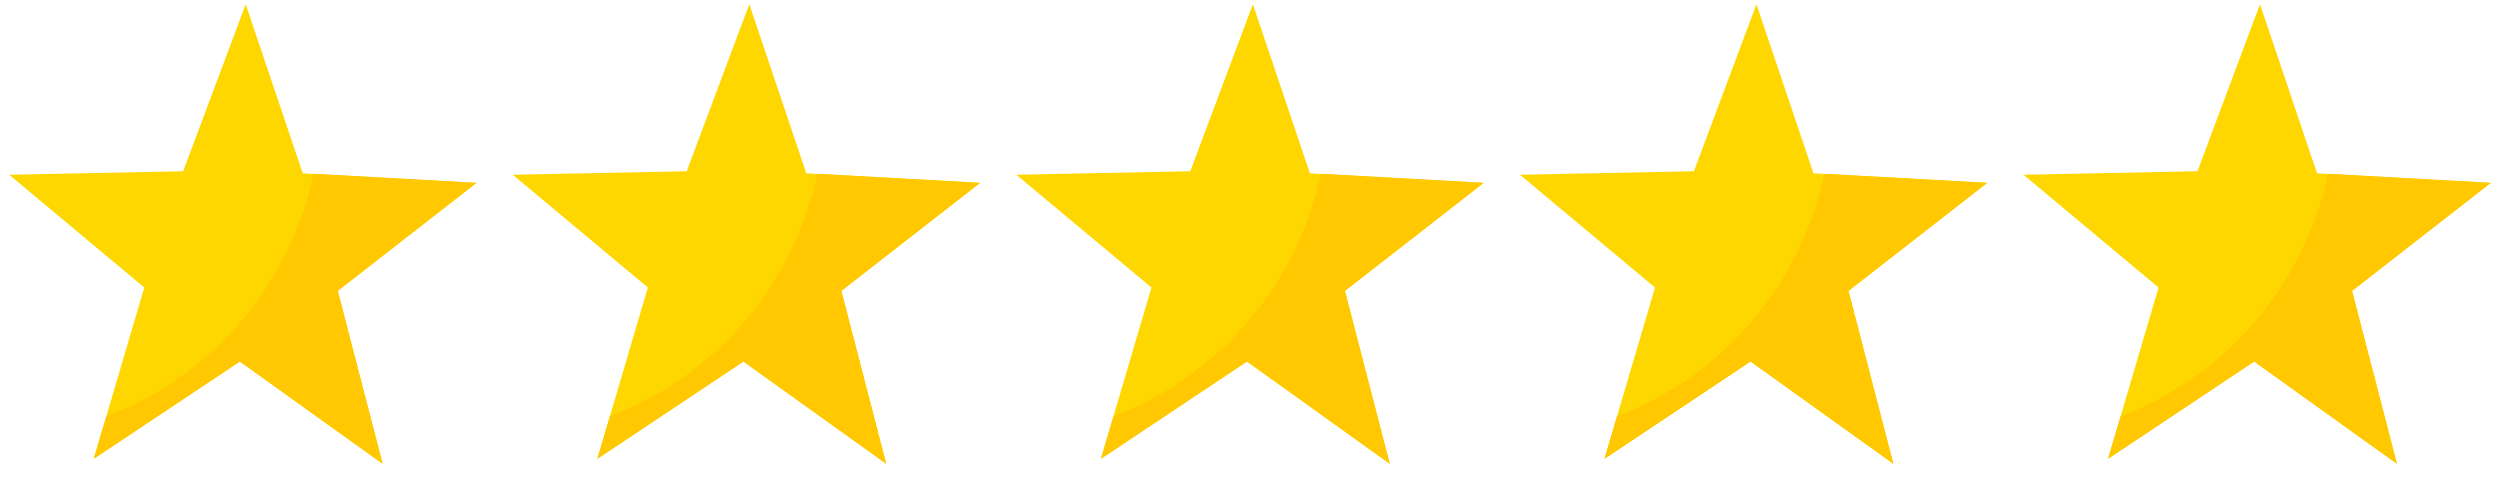
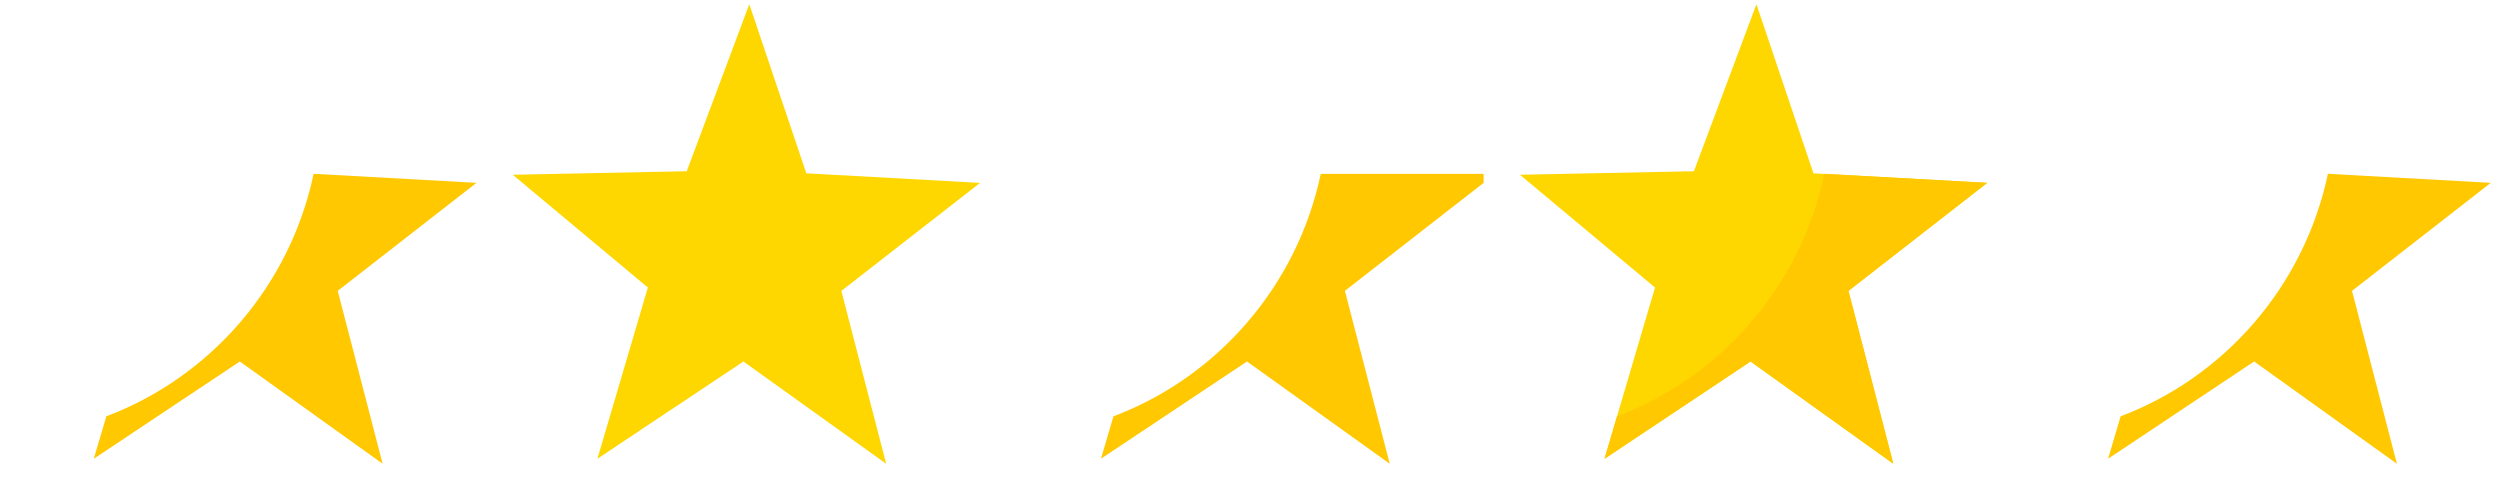
<svg xmlns="http://www.w3.org/2000/svg" width="136" height="26" viewBox="0 0 136 26" fill="none">
  <g clip-path="url(#clip0_1_3291)">
-     <path d="M20.814 25.23L13.047 19.665L5.103 24.958L7.85 15.642L0.5 9.506L9.964 9.315L13.366 0.23L16.469 9.428L25.921 9.949L18.373 15.825L20.814 25.23Z" fill="#FFD700" />
    <path d="M17.061 9.457C15.775 15.545 11.462 20.502 5.785 22.647L5.103 24.955L13.047 19.665L20.814 25.228L18.373 15.822L25.921 9.946L17.061 9.455V9.457Z" fill="#FFC800" />
    <path d="M48.208 25.23L40.441 19.665L32.498 24.958L35.244 15.642L27.894 9.506L37.358 9.315L40.762 0.23L43.864 9.428L53.315 9.949L45.769 15.825L48.208 25.23Z" fill="#FFD700" />
-     <path d="M44.455 9.457C43.17 15.545 38.856 20.502 33.179 22.647L32.498 24.955L40.441 19.665L48.208 25.228L45.767 15.822L53.315 9.946L44.455 9.455V9.457Z" fill="#FFC800" />
-     <path d="M75.602 25.23L67.836 19.665L59.892 24.958L62.639 15.642L55.288 9.506L64.752 9.315L68.156 0.23L71.258 9.428L80.71 9.949L73.164 15.825L75.602 25.23Z" fill="#FFD700" />
-     <path d="M71.85 9.457C70.564 15.545 66.25 20.502 60.573 22.647L59.892 24.955L67.836 19.665L75.602 25.228L73.162 15.822L80.71 9.946L71.85 9.455V9.457Z" fill="#FFC800" />
+     <path d="M71.85 9.457C70.564 15.545 66.25 20.502 60.573 22.647L59.892 24.955L67.836 19.665L75.602 25.228L73.162 15.822L80.71 9.946V9.457Z" fill="#FFC800" />
    <path d="M102.996 25.23L95.23 19.665L87.286 24.958L90.033 15.642L82.685 9.506L92.149 9.315L95.55 0.23L98.652 9.428L108.104 9.949L100.558 15.825L102.996 25.23Z" fill="#FFD700" />
    <path d="M99.244 9.457C97.958 15.545 93.644 20.502 87.968 22.647L87.286 24.955L95.23 19.665L102.996 25.228L100.556 15.822L108.104 9.946L99.244 9.455V9.457Z" fill="#FFC800" />
-     <path d="M130.393 25.23L122.626 19.665L114.68 24.958L117.427 15.642L110.079 9.506L119.543 9.315L122.945 0.23L126.046 9.428L135.5 9.949L127.952 15.825L130.393 25.23Z" fill="#FFD700" />
    <path d="M126.638 9.457C125.352 15.545 121.039 20.502 115.362 22.647L114.68 24.955L122.624 19.665L130.39 25.228L127.95 15.822L135.498 9.946L126.638 9.455V9.457Z" fill="#FFC800" />
  </g>
  <defs>
    <clipPath id="clip0_1_3291">
      <rect width="135" height="25" fill="white" transform="translate(0.5 0.23)" />
    </clipPath>
  </defs>
</svg>